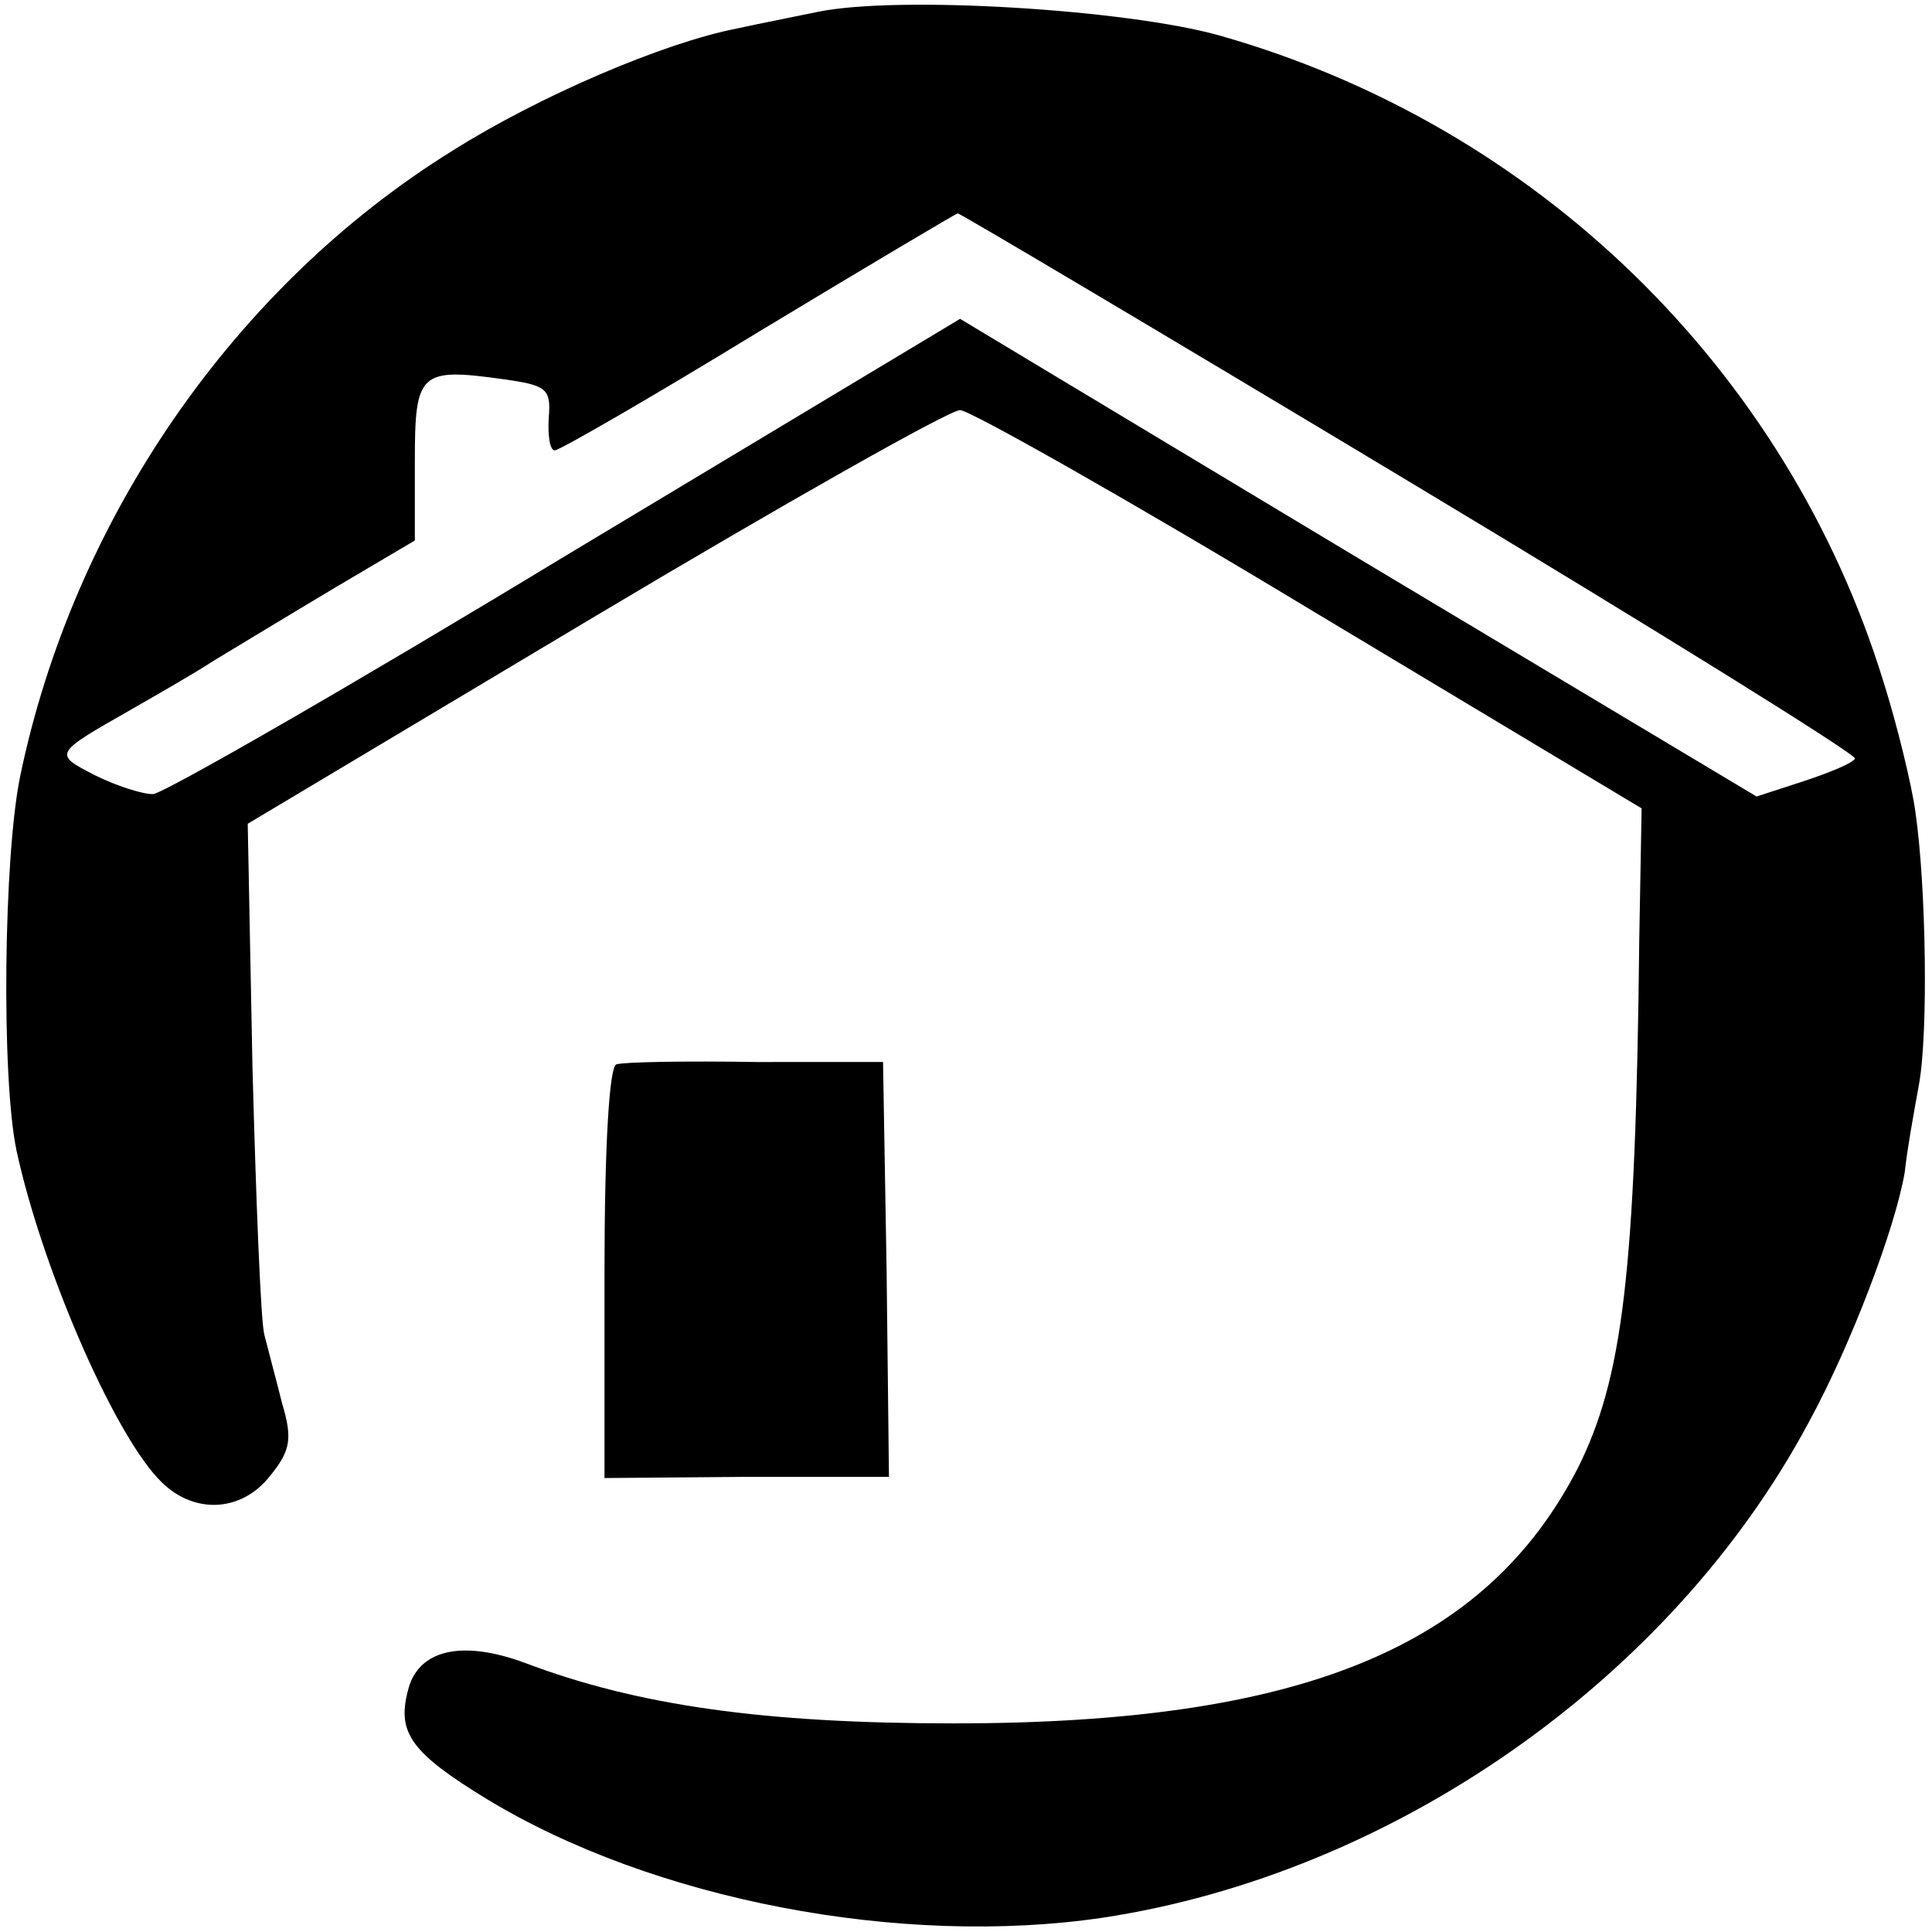
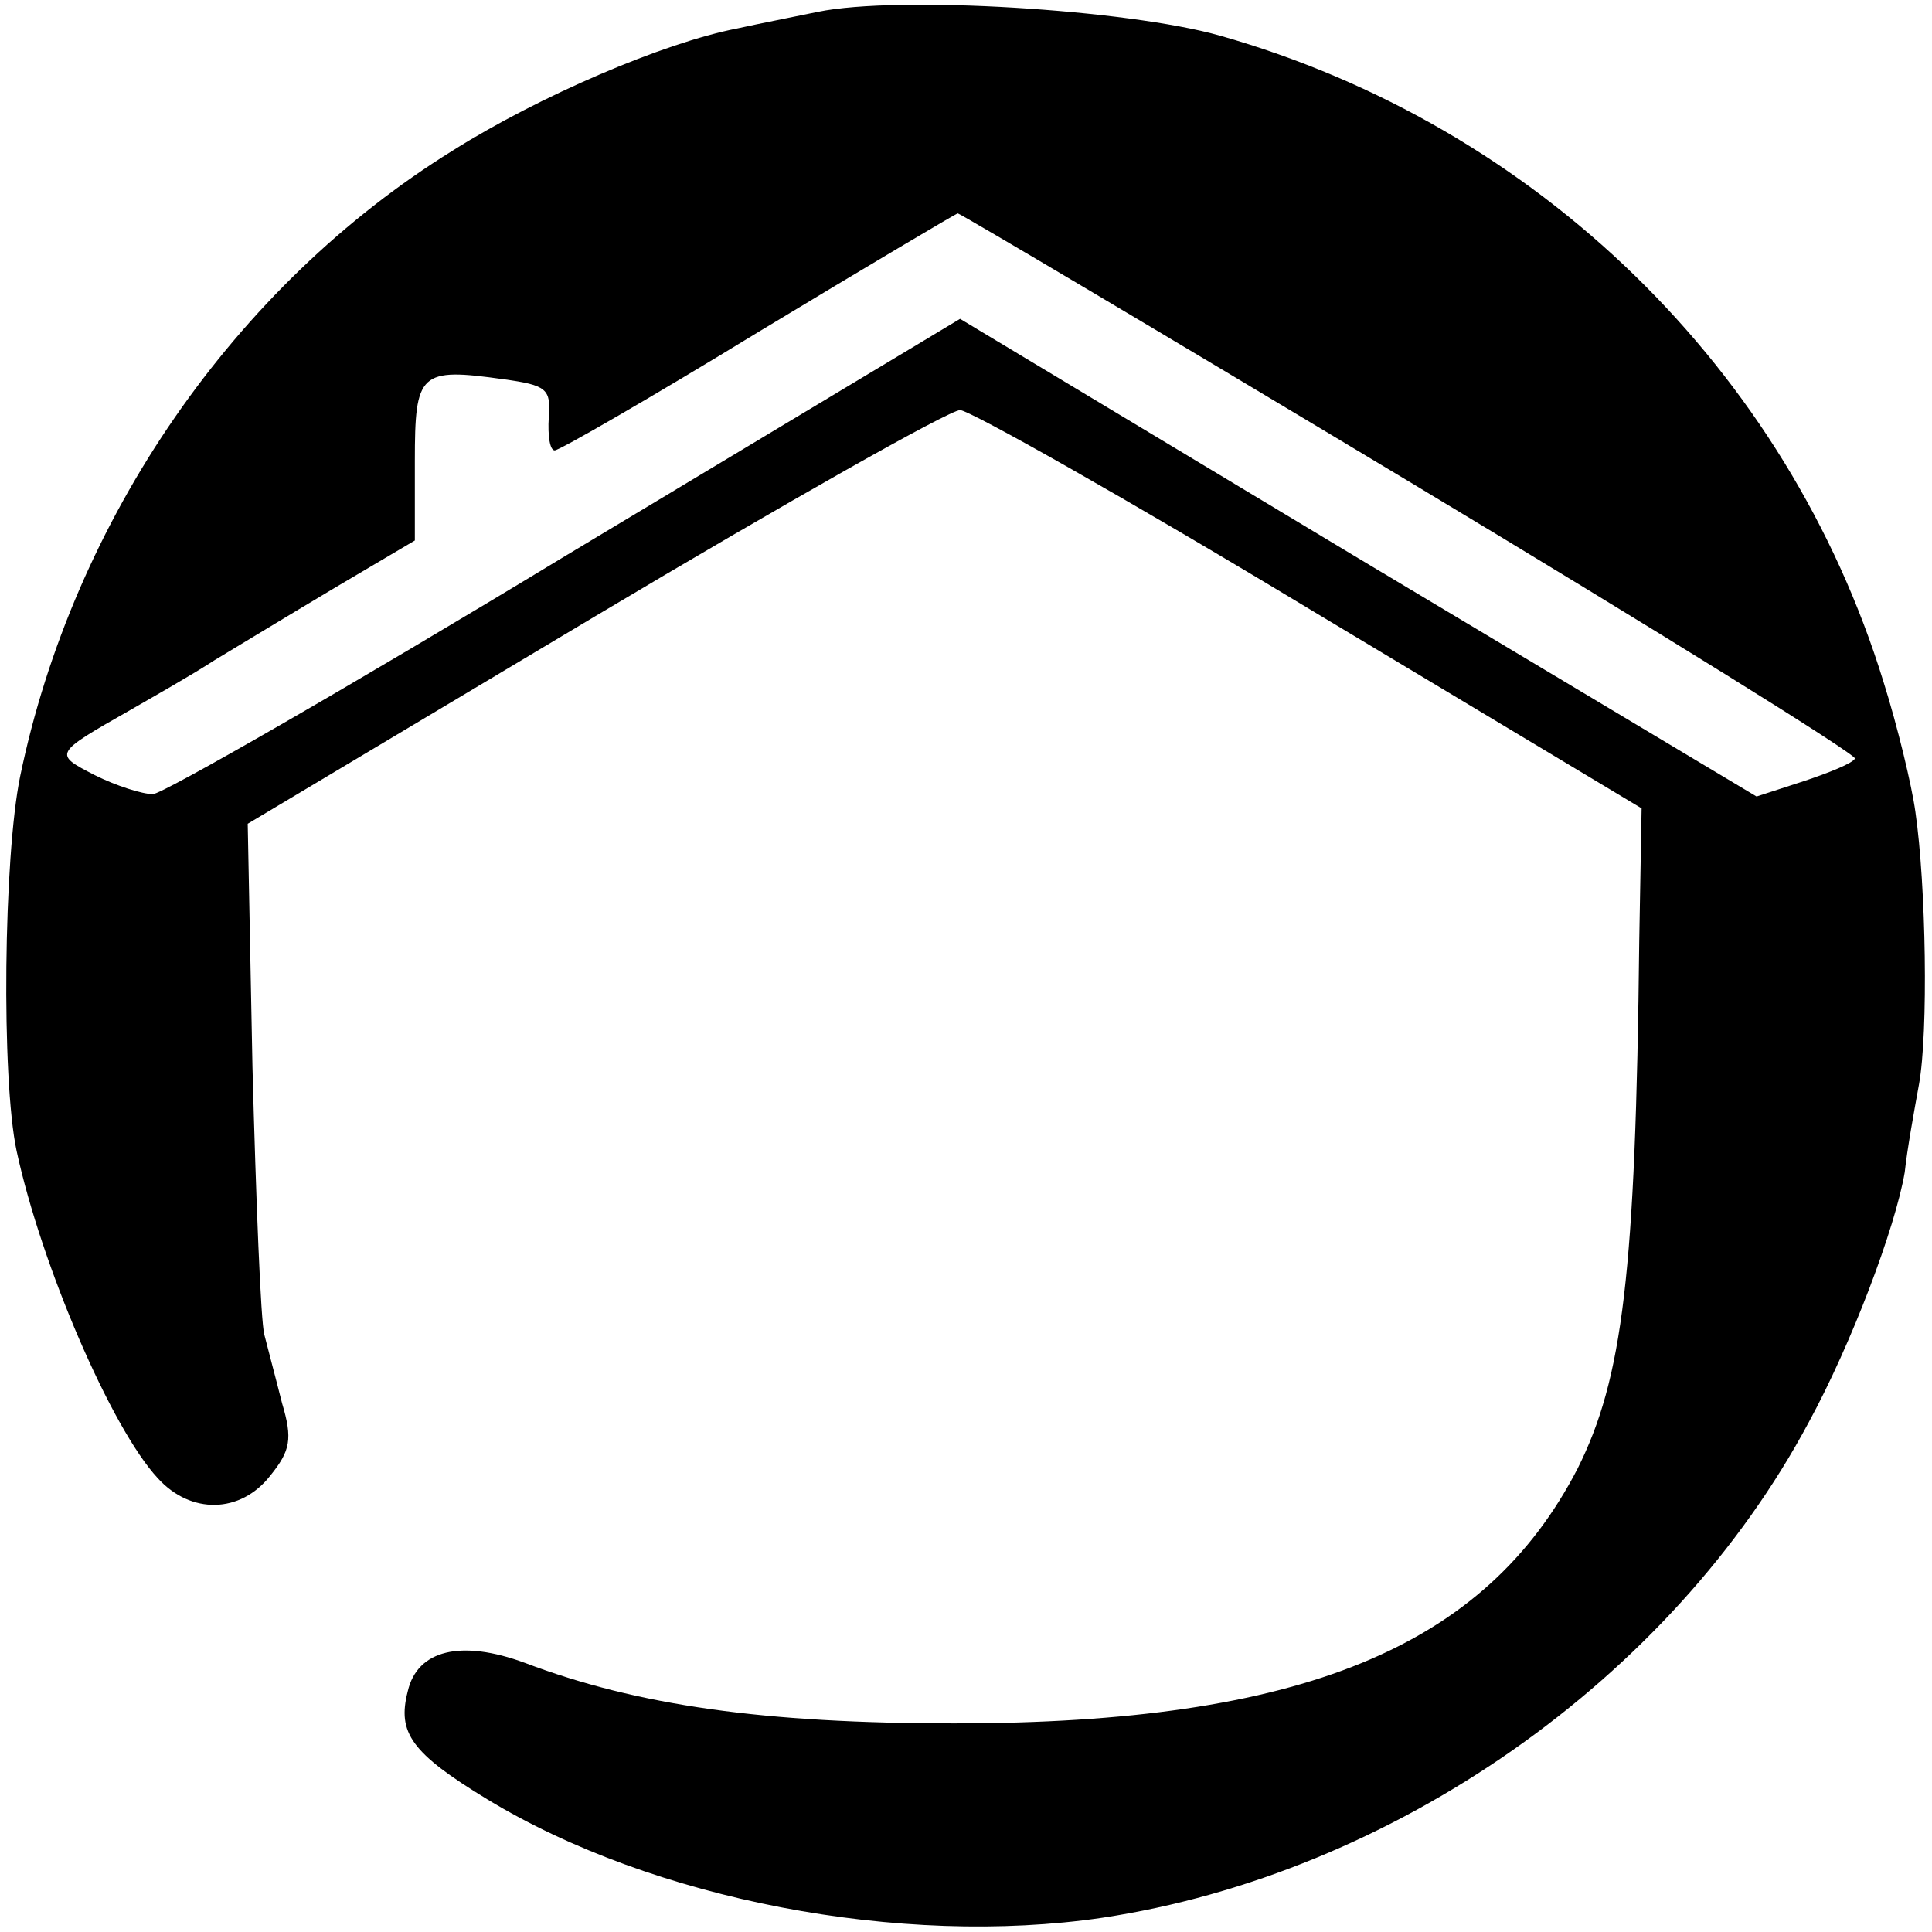
<svg xmlns="http://www.w3.org/2000/svg" version="1" width="217.333" height="217.333" viewBox="0 0 163 163">
  <path d="M69 1c-1.9.4-5 1-6.8 1.4-6.2 1.2-16.7 5.7-24 10.3-18.4 11.4-32 31.1-36.5 52.8C.3 72.3.1 91 1.4 97.1c2.1 9.7 8 23.4 11.9 27.6 2.8 3.1 7 3 9.5-.2 1.7-2.1 1.9-3.1 1-6.1-.5-2-1.2-4.6-1.5-5.8-.3-1.1-.7-11.3-1-22.6l-.4-20.5L50.2 52C66.3 42.4 80.1 34.6 81 34.6c.8 0 14.1 7.5 29.5 16.8l28 16.8-.2 11.2c-.3 28.1-1.4 36.9-5.2 44.5-7.8 15.1-23.3 21.5-52.6 21.5-16 0-26.7-1.5-36.2-5.1-5.4-2-9.1-1.1-9.9 2.4-.9 3.5.3 5.2 6.7 9.1 14 8.5 34.9 12.5 51.9 10 24.5-3.7 48-20.1 59.6-41.8 3.6-6.6 7.3-16.4 8.1-21.1.2-1.9.8-5.2 1.2-7.4.8-4.4.6-16.8-.3-23-.3-2.2-1.5-7.2-2.7-11-8.1-26.3-29.2-46.9-56-54.5C95.1.8 75.8-.4 69 1zm50 39.7c20.8 12.5 37.7 23 37.5 23.3-.2.4-2.2 1.2-4.3 1.9l-4 1.3-33.6-20.1L81 26.9l-33.3 20C29.4 58 13.7 67 12.9 67c-.9 0-3.1-.7-4.9-1.6-3.5-1.8-3.5-1.8 3-5.5 1.9-1.1 5.1-2.9 7.1-4.2 2-1.2 6.6-4 10.3-6.2l6.6-3.9v-6.7c0-7.5.4-7.9 7.5-6.9 3.6.5 4 .8 3.8 3.2-.1 1.6.1 2.8.5 2.8S55 33.5 64 28c9.1-5.5 16.7-10 16.8-10 .2 0 17.4 10.2 38.2 22.7z" />
-   <path d="M52 89.8c-.6.2-1 7-1 17.6v17.3l12-.1h12l-.2-17.5-.3-17.5H63.8c-6-.1-11.2 0-11.8.2z" />
</svg>